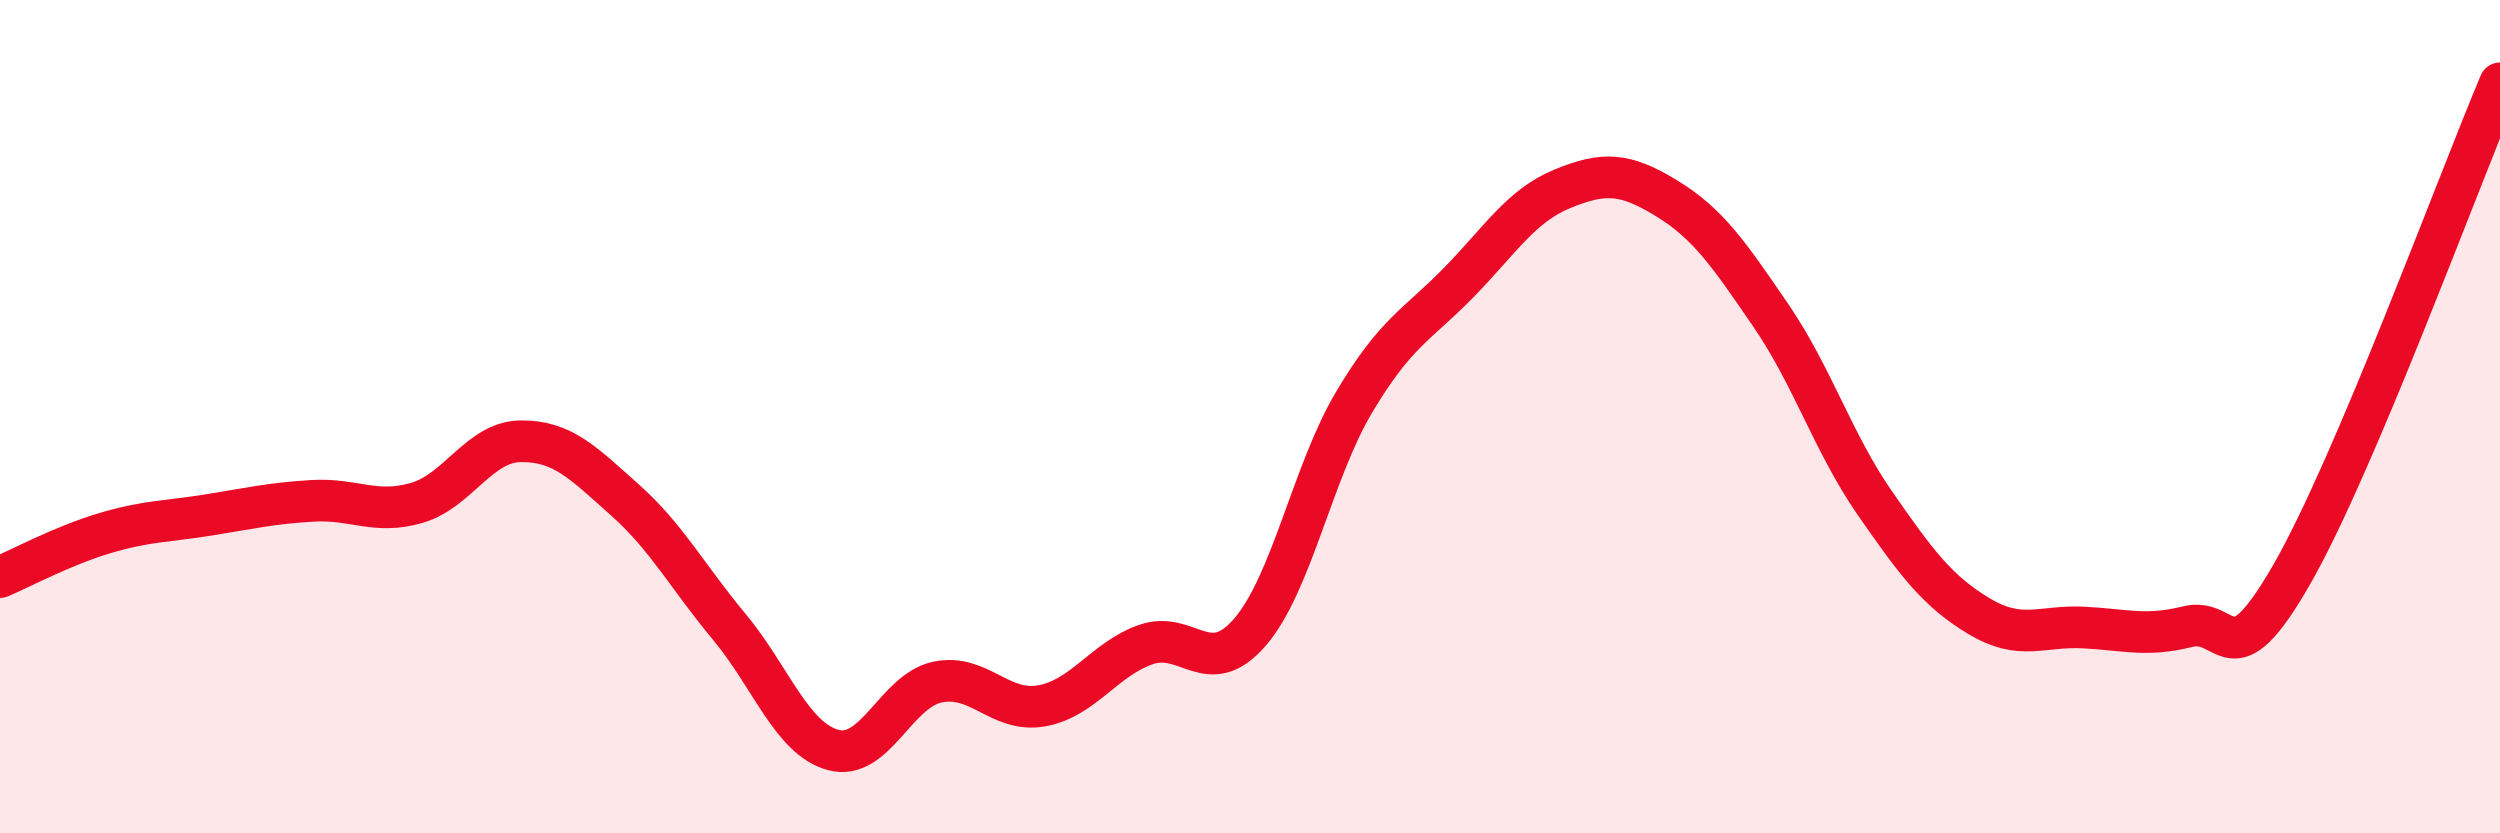
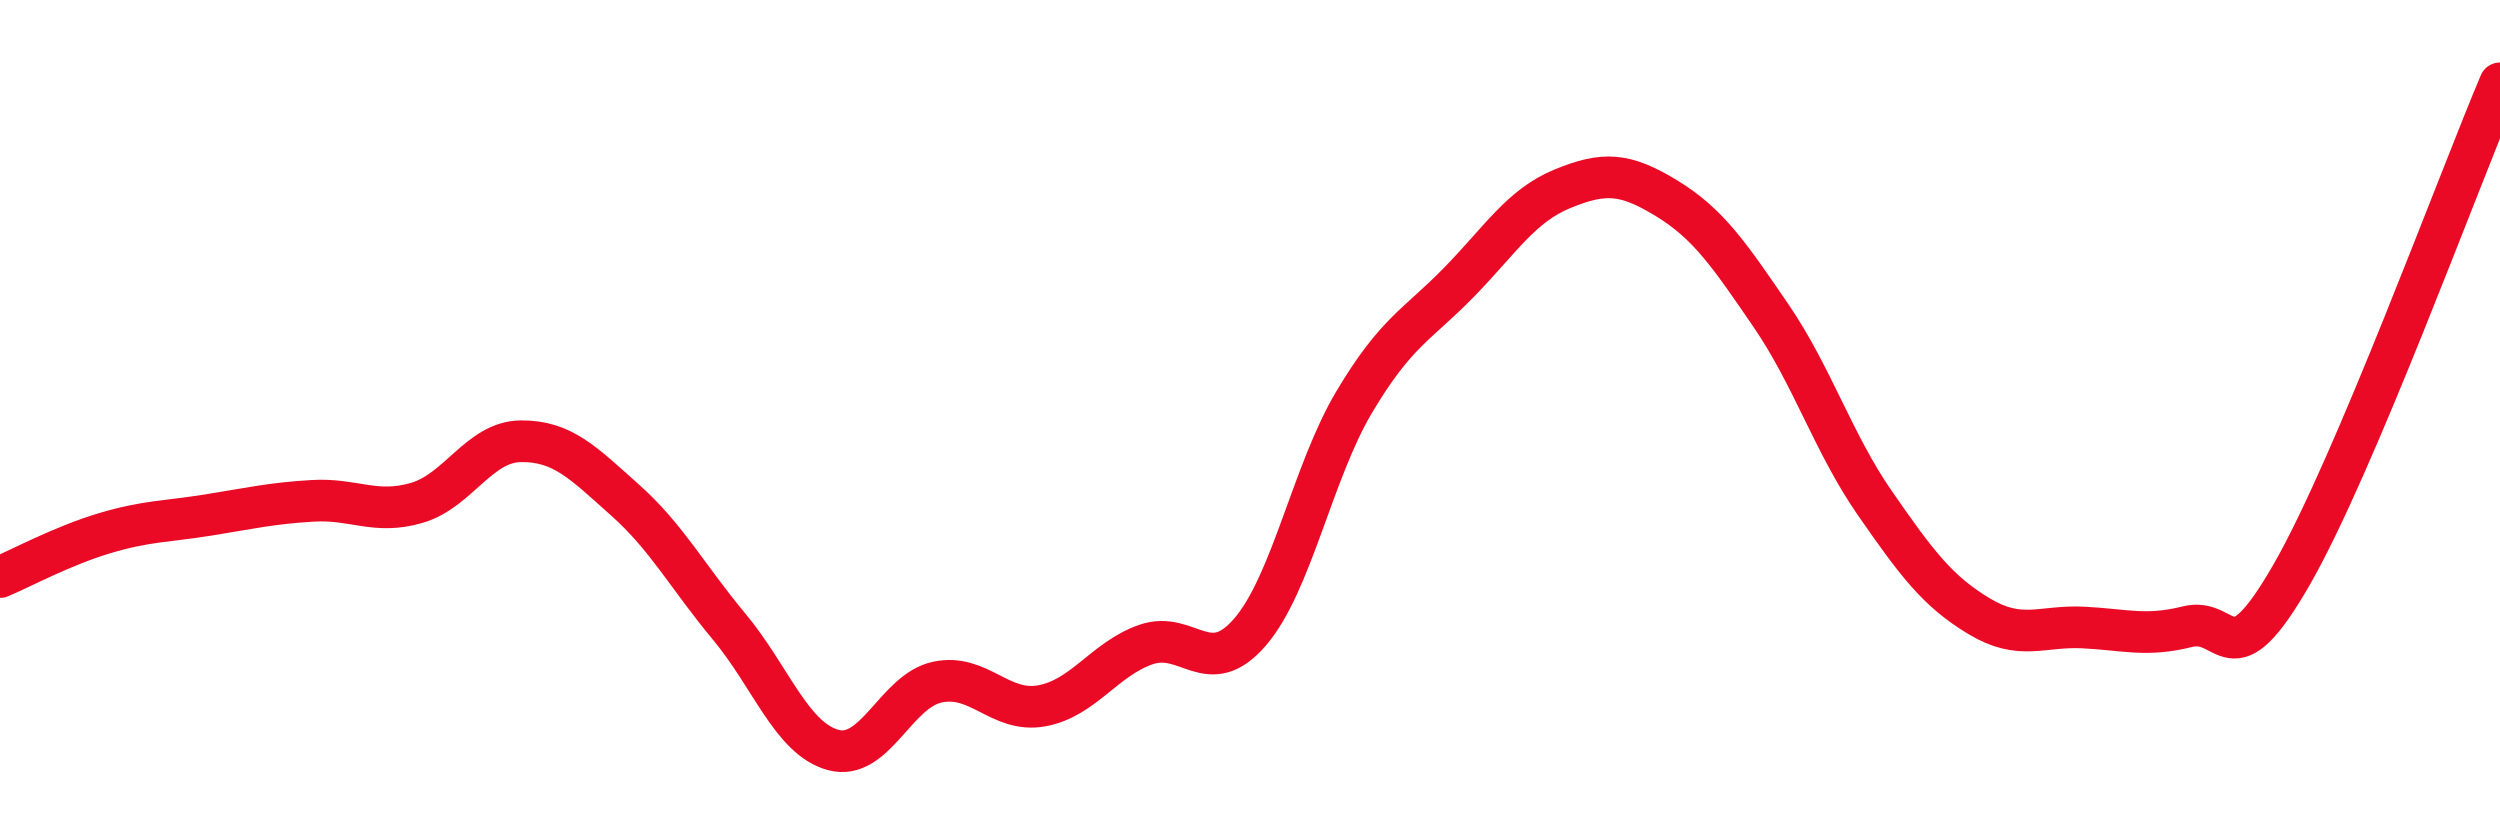
<svg xmlns="http://www.w3.org/2000/svg" width="60" height="20" viewBox="0 0 60 20">
-   <path d="M 0,13.85 C 0.5,13.64 1.5,13.1 2.5,12.8 C 3.5,12.5 4,12.52 5,12.36 C 6,12.2 6.5,12.08 7.5,12.02 C 8.5,11.96 9,12.36 10,12.07 C 11,11.78 11.5,10.6 12.5,10.59 C 13.5,10.58 14,11.11 15,12 C 16,12.89 16.5,13.84 17.5,15.04 C 18.5,16.24 19,17.73 20,18 C 21,18.27 21.5,16.58 22.5,16.37 C 23.5,16.16 24,17.12 25,16.94 C 26,16.76 26.5,15.82 27.5,15.47 C 28.5,15.12 29,16.33 30,15.17 C 31,14.01 31.5,11.33 32.5,9.65 C 33.5,7.97 34,7.81 35,6.79 C 36,5.77 36.5,4.94 37.5,4.53 C 38.5,4.12 39,4.15 40,4.76 C 41,5.37 41.5,6.11 42.5,7.57 C 43.5,9.03 44,10.64 45,12.08 C 46,13.52 46.5,14.19 47.5,14.79 C 48.5,15.39 49,15.01 50,15.06 C 51,15.11 51.5,15.29 52.5,15.04 C 53.5,14.79 53.5,16.4 55,13.79 C 56.5,11.18 59,4.36 60,2L60 20L0 20Z" fill="#EB0A25" opacity="0.1" stroke-linecap="round" stroke-linejoin="round" />
  <path d="M 0,13.85 C 0.5,13.64 1.5,13.1 2.5,12.8 C 3.5,12.5 4,12.52 5,12.36 C 6,12.2 6.5,12.08 7.5,12.02 C 8.5,11.96 9,12.36 10,12.07 C 11,11.78 11.5,10.6 12.5,10.59 C 13.5,10.58 14,11.11 15,12 C 16,12.89 16.5,13.84 17.5,15.04 C 18.5,16.24 19,17.73 20,18 C 21,18.27 21.5,16.58 22.5,16.37 C 23.5,16.16 24,17.12 25,16.94 C 26,16.76 26.5,15.82 27.5,15.47 C 28.5,15.12 29,16.33 30,15.17 C 31,14.01 31.5,11.33 32.5,9.65 C 33.5,7.97 34,7.81 35,6.79 C 36,5.77 36.5,4.94 37.5,4.53 C 38.5,4.12 39,4.15 40,4.76 C 41,5.37 41.5,6.11 42.5,7.57 C 43.5,9.03 44,10.64 45,12.08 C 46,13.52 46.5,14.19 47.5,14.79 C 48.5,15.39 49,15.01 50,15.06 C 51,15.11 51.5,15.29 52.5,15.04 C 53.5,14.79 53.5,16.4 55,13.79 C 56.5,11.18 59,4.36 60,2" stroke="#EB0A25" stroke-width="1" fill="none" stroke-linecap="round" stroke-linejoin="round" />
</svg>